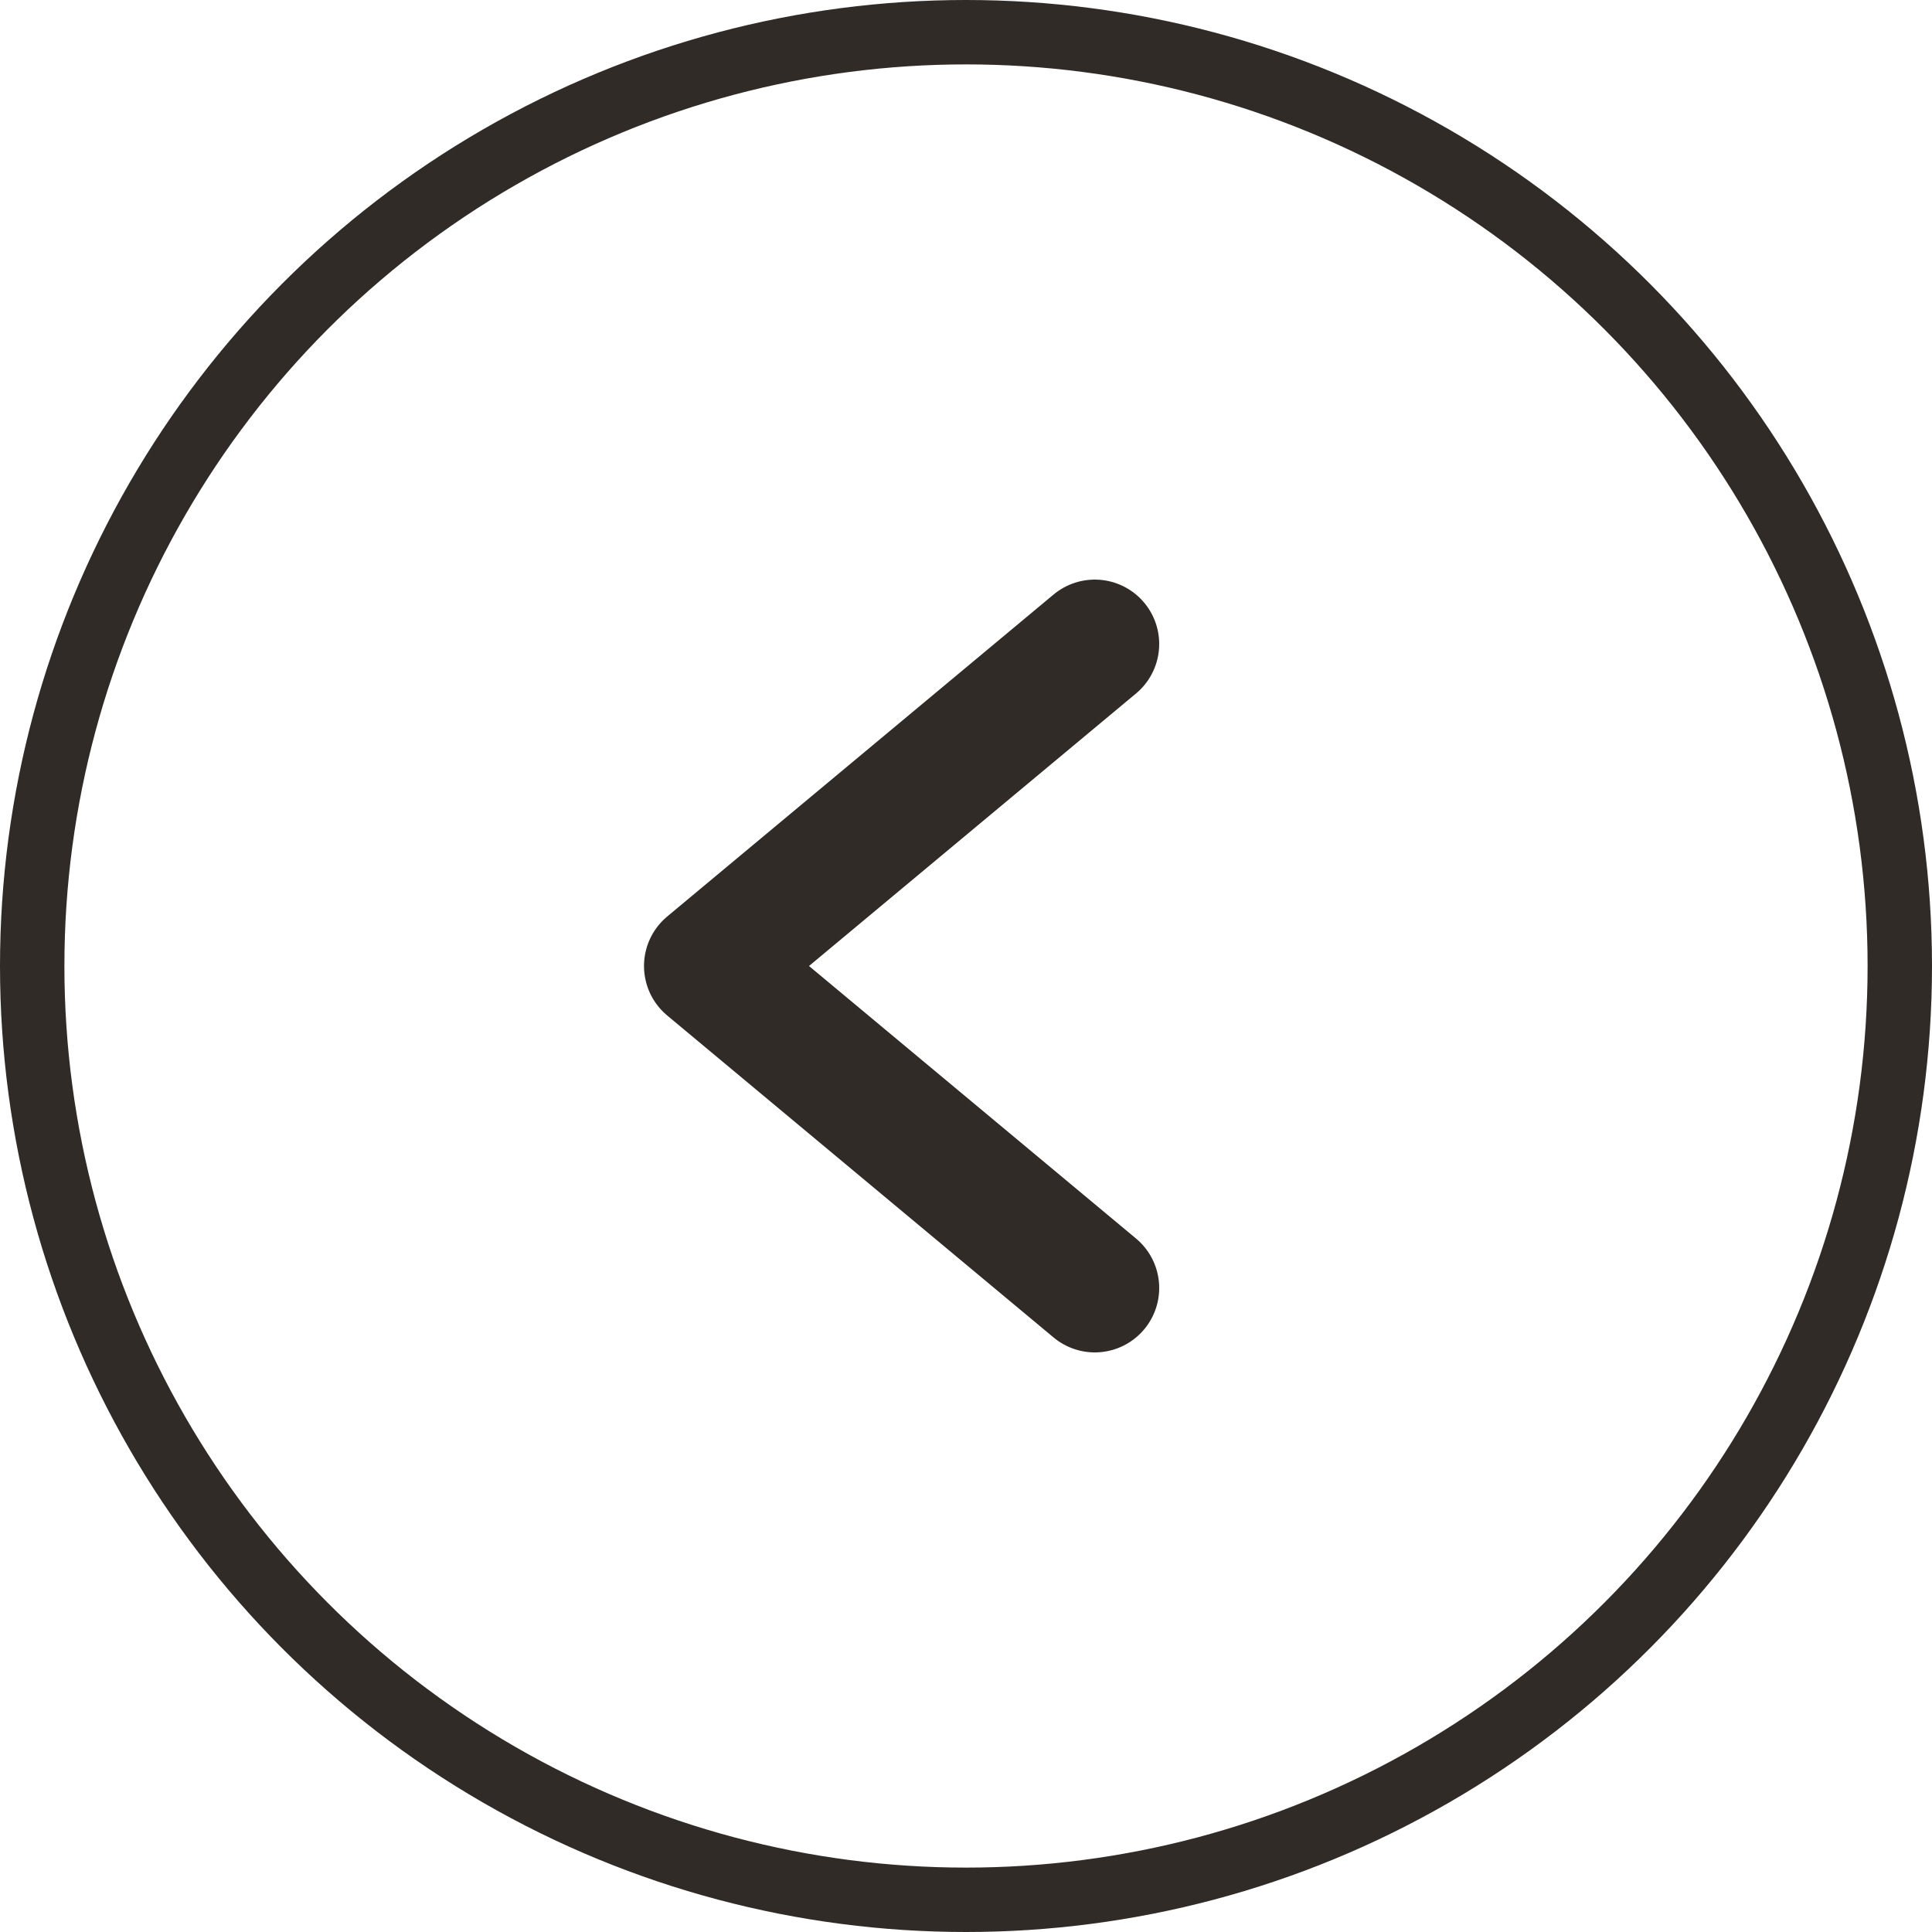
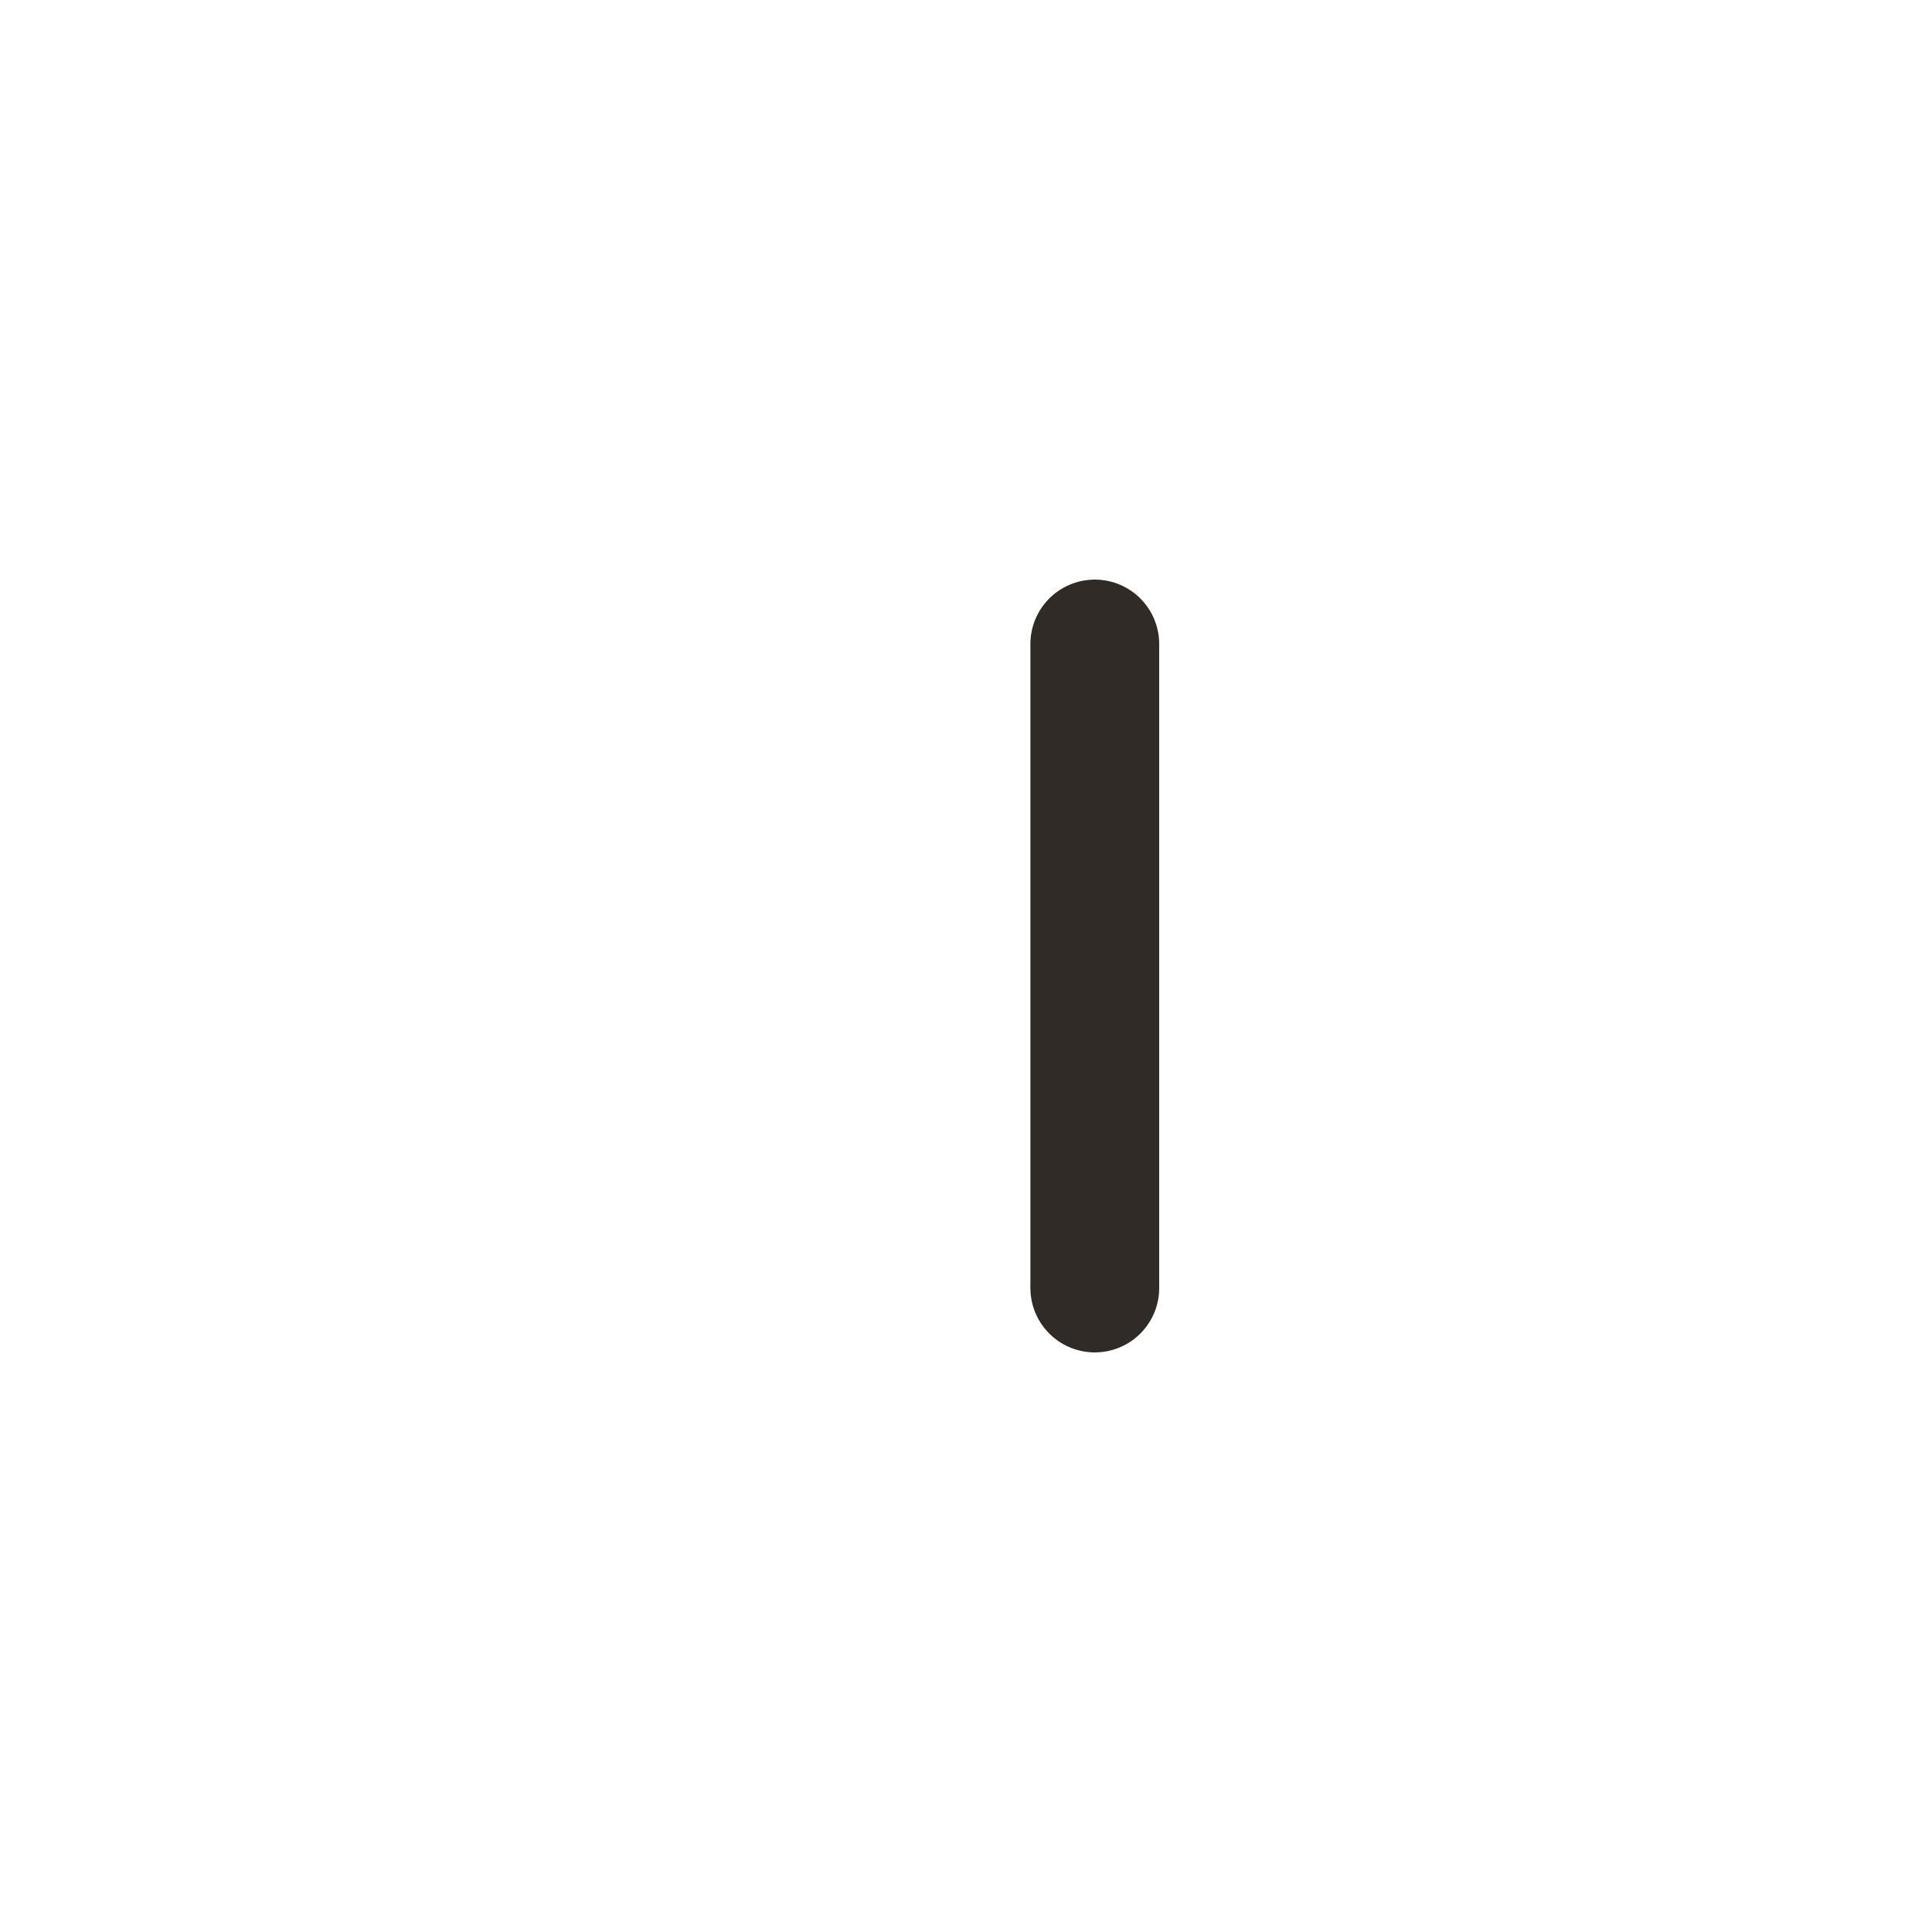
<svg xmlns="http://www.w3.org/2000/svg" width="30" height="30" viewBox="0 0 30 30" fill="none">
-   <circle cx="15" cy="15" r="14.5" stroke="#312B27" />
-   <path d="M17 20L11 15L17 10" stroke="#312B27" stroke-width="2" stroke-linecap="round" stroke-linejoin="round" />
+   <path d="M17 20L17 10" stroke="#312B27" stroke-width="2" stroke-linecap="round" stroke-linejoin="round" />
</svg>